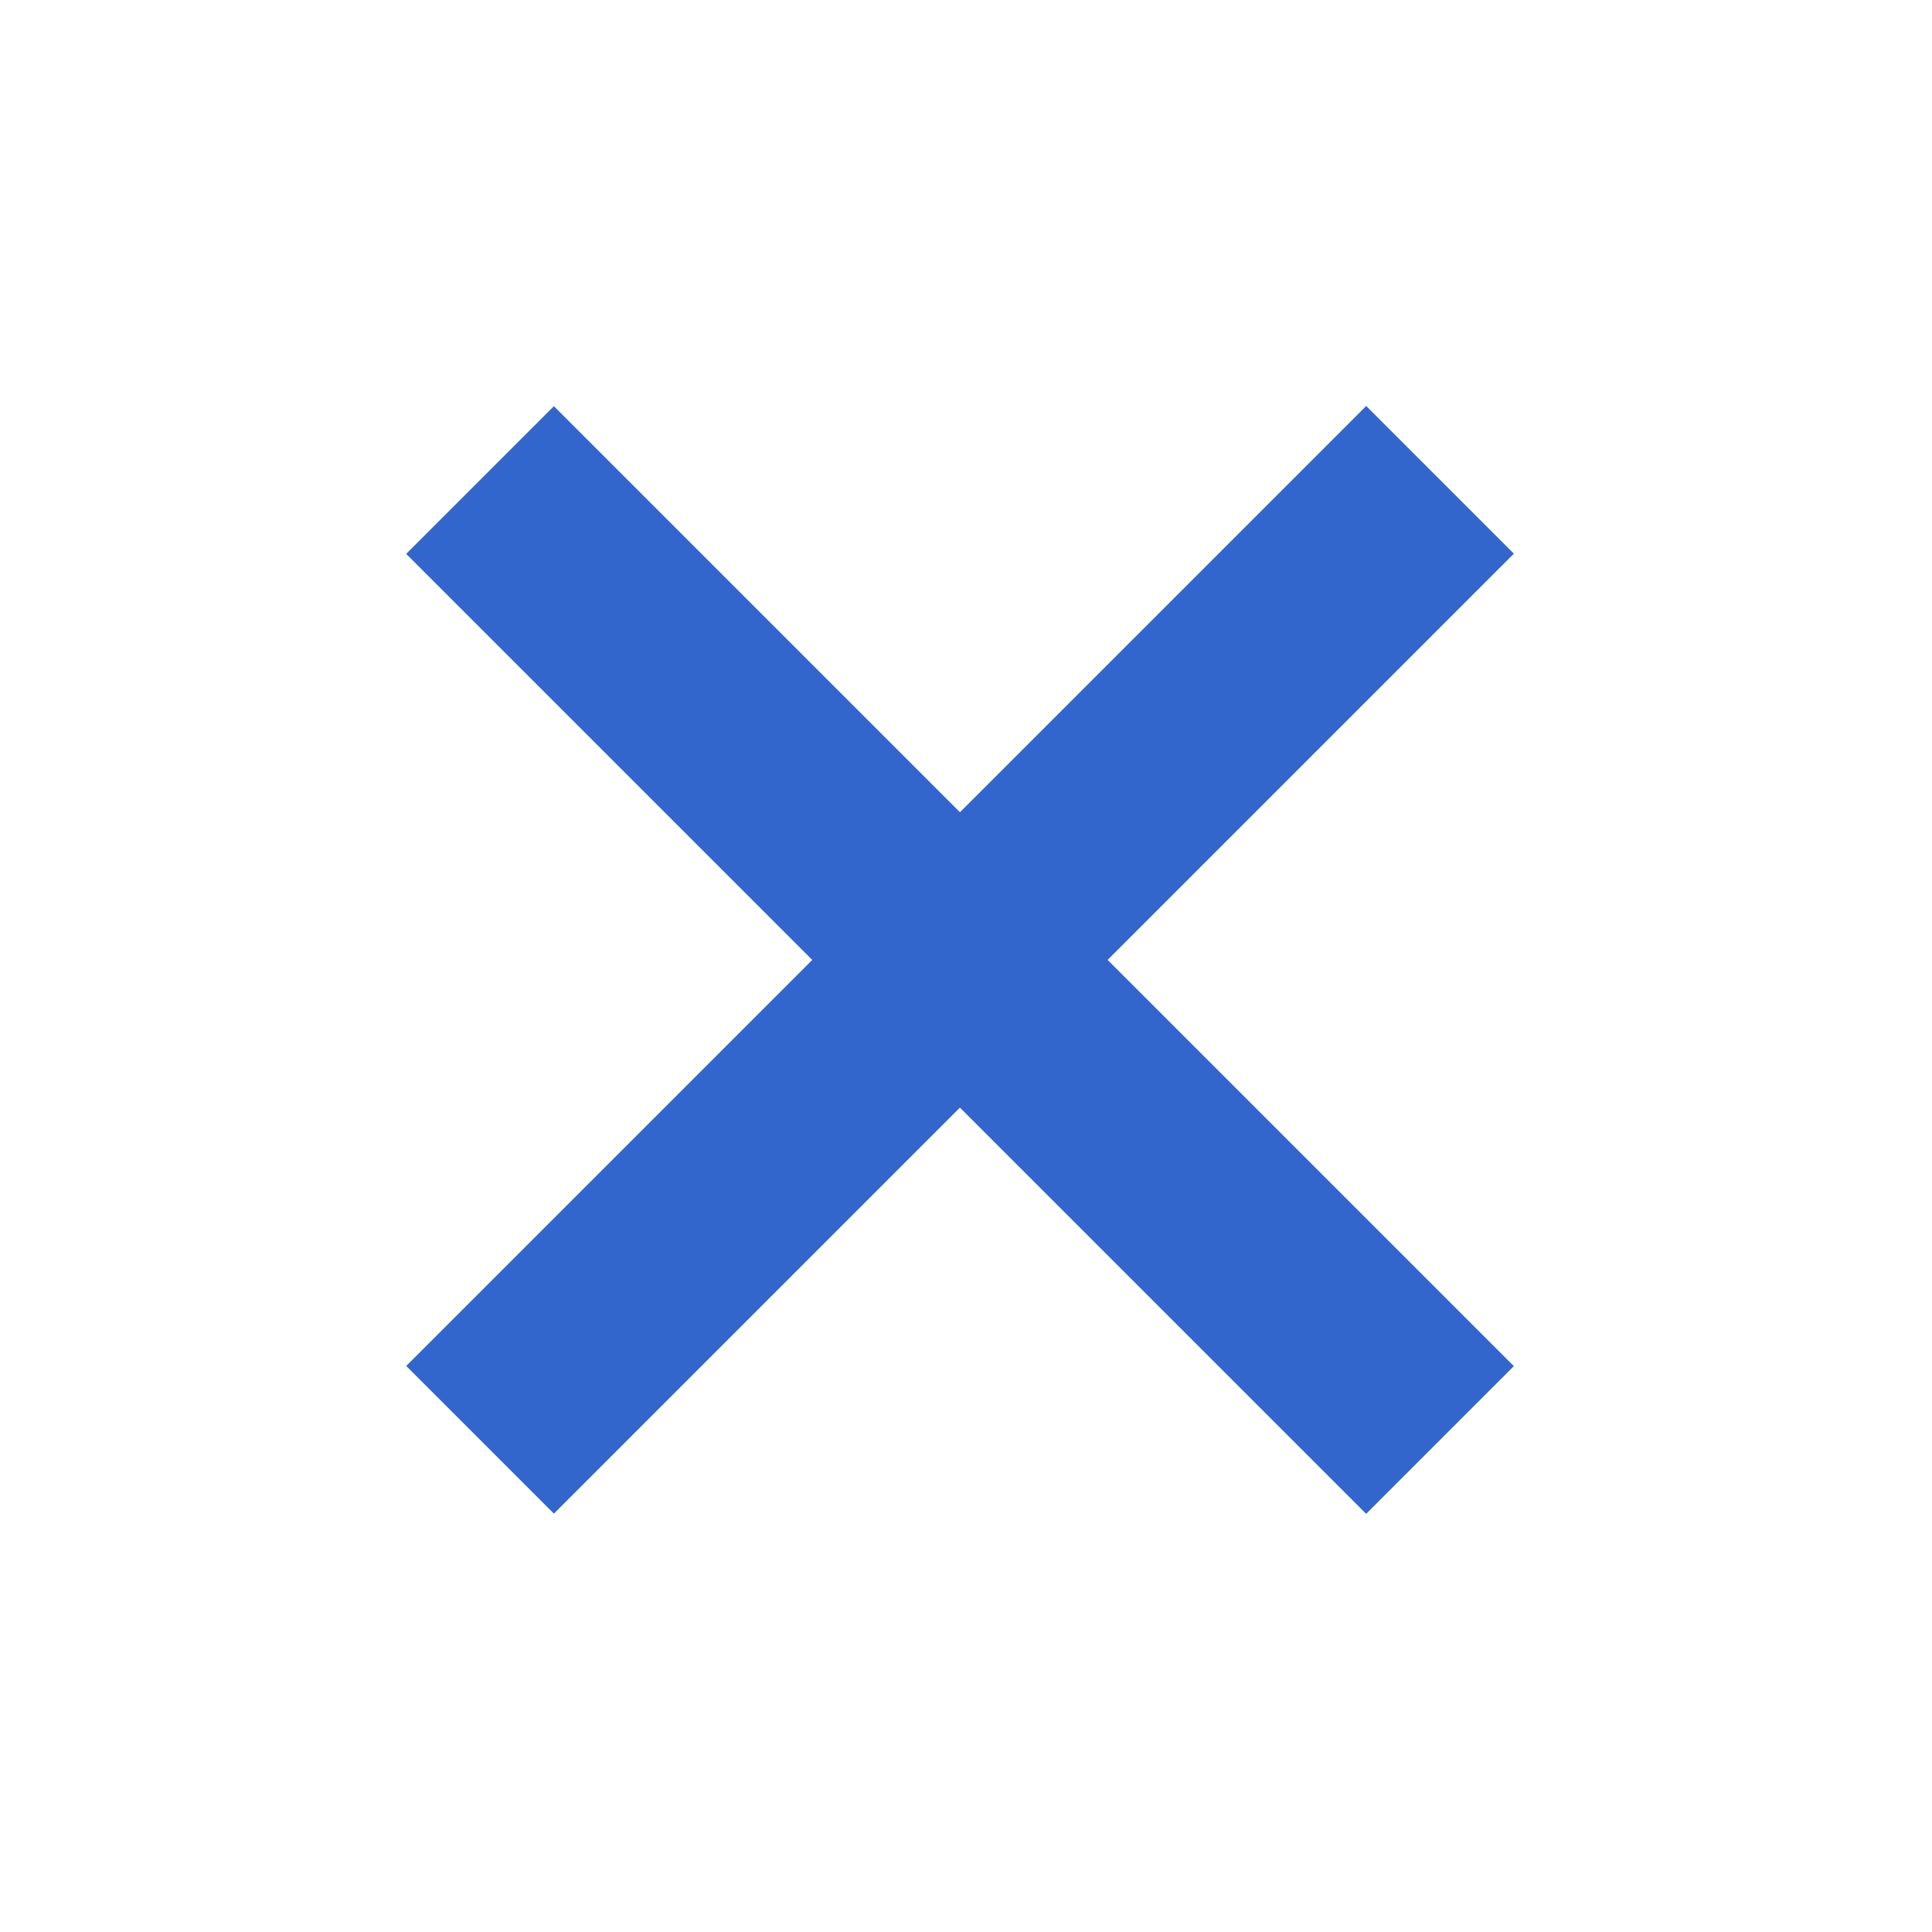
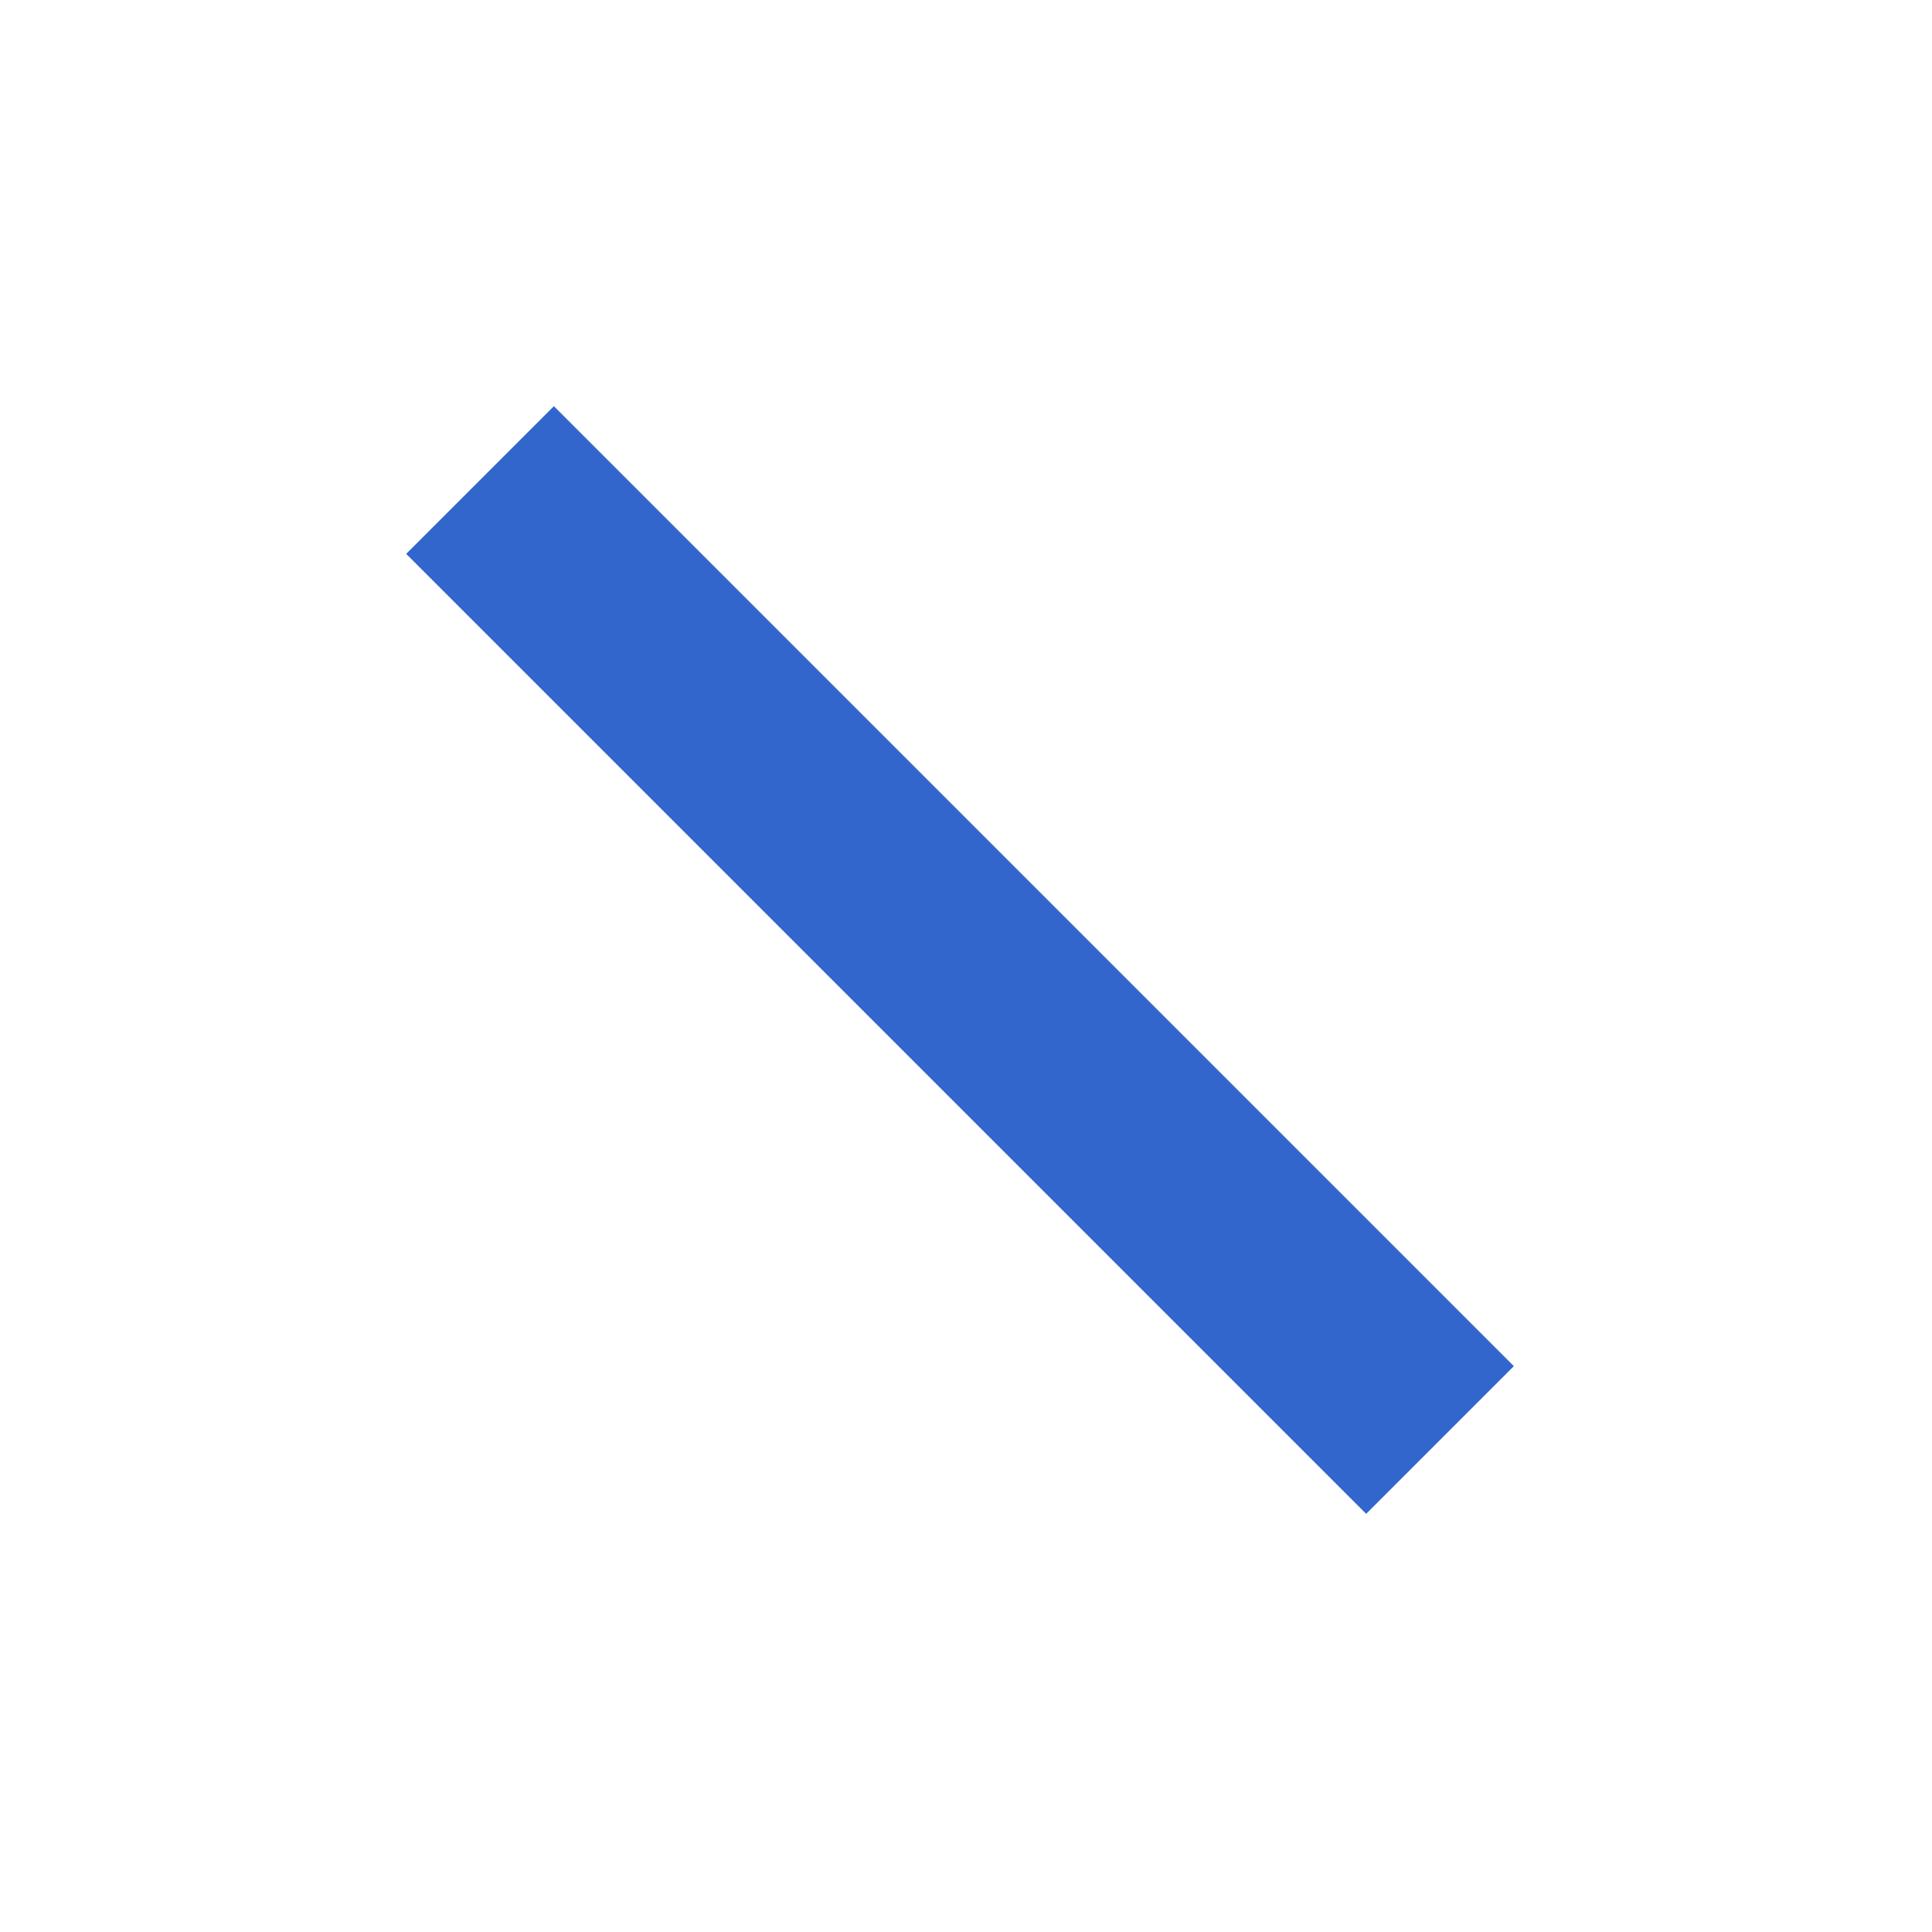
<svg xmlns="http://www.w3.org/2000/svg" width="37" height="37" viewBox="0 0 37 37" fill="none">
  <rect x="7.779" y="10.607" width="4" height="26" transform="rotate(-45 7.779 10.607)" fill="#3366CC" />
-   <rect x="26.164" y="7.775" width="4" height="26" transform="rotate(45 26.164 7.775)" fill="#3366CC" />
</svg>